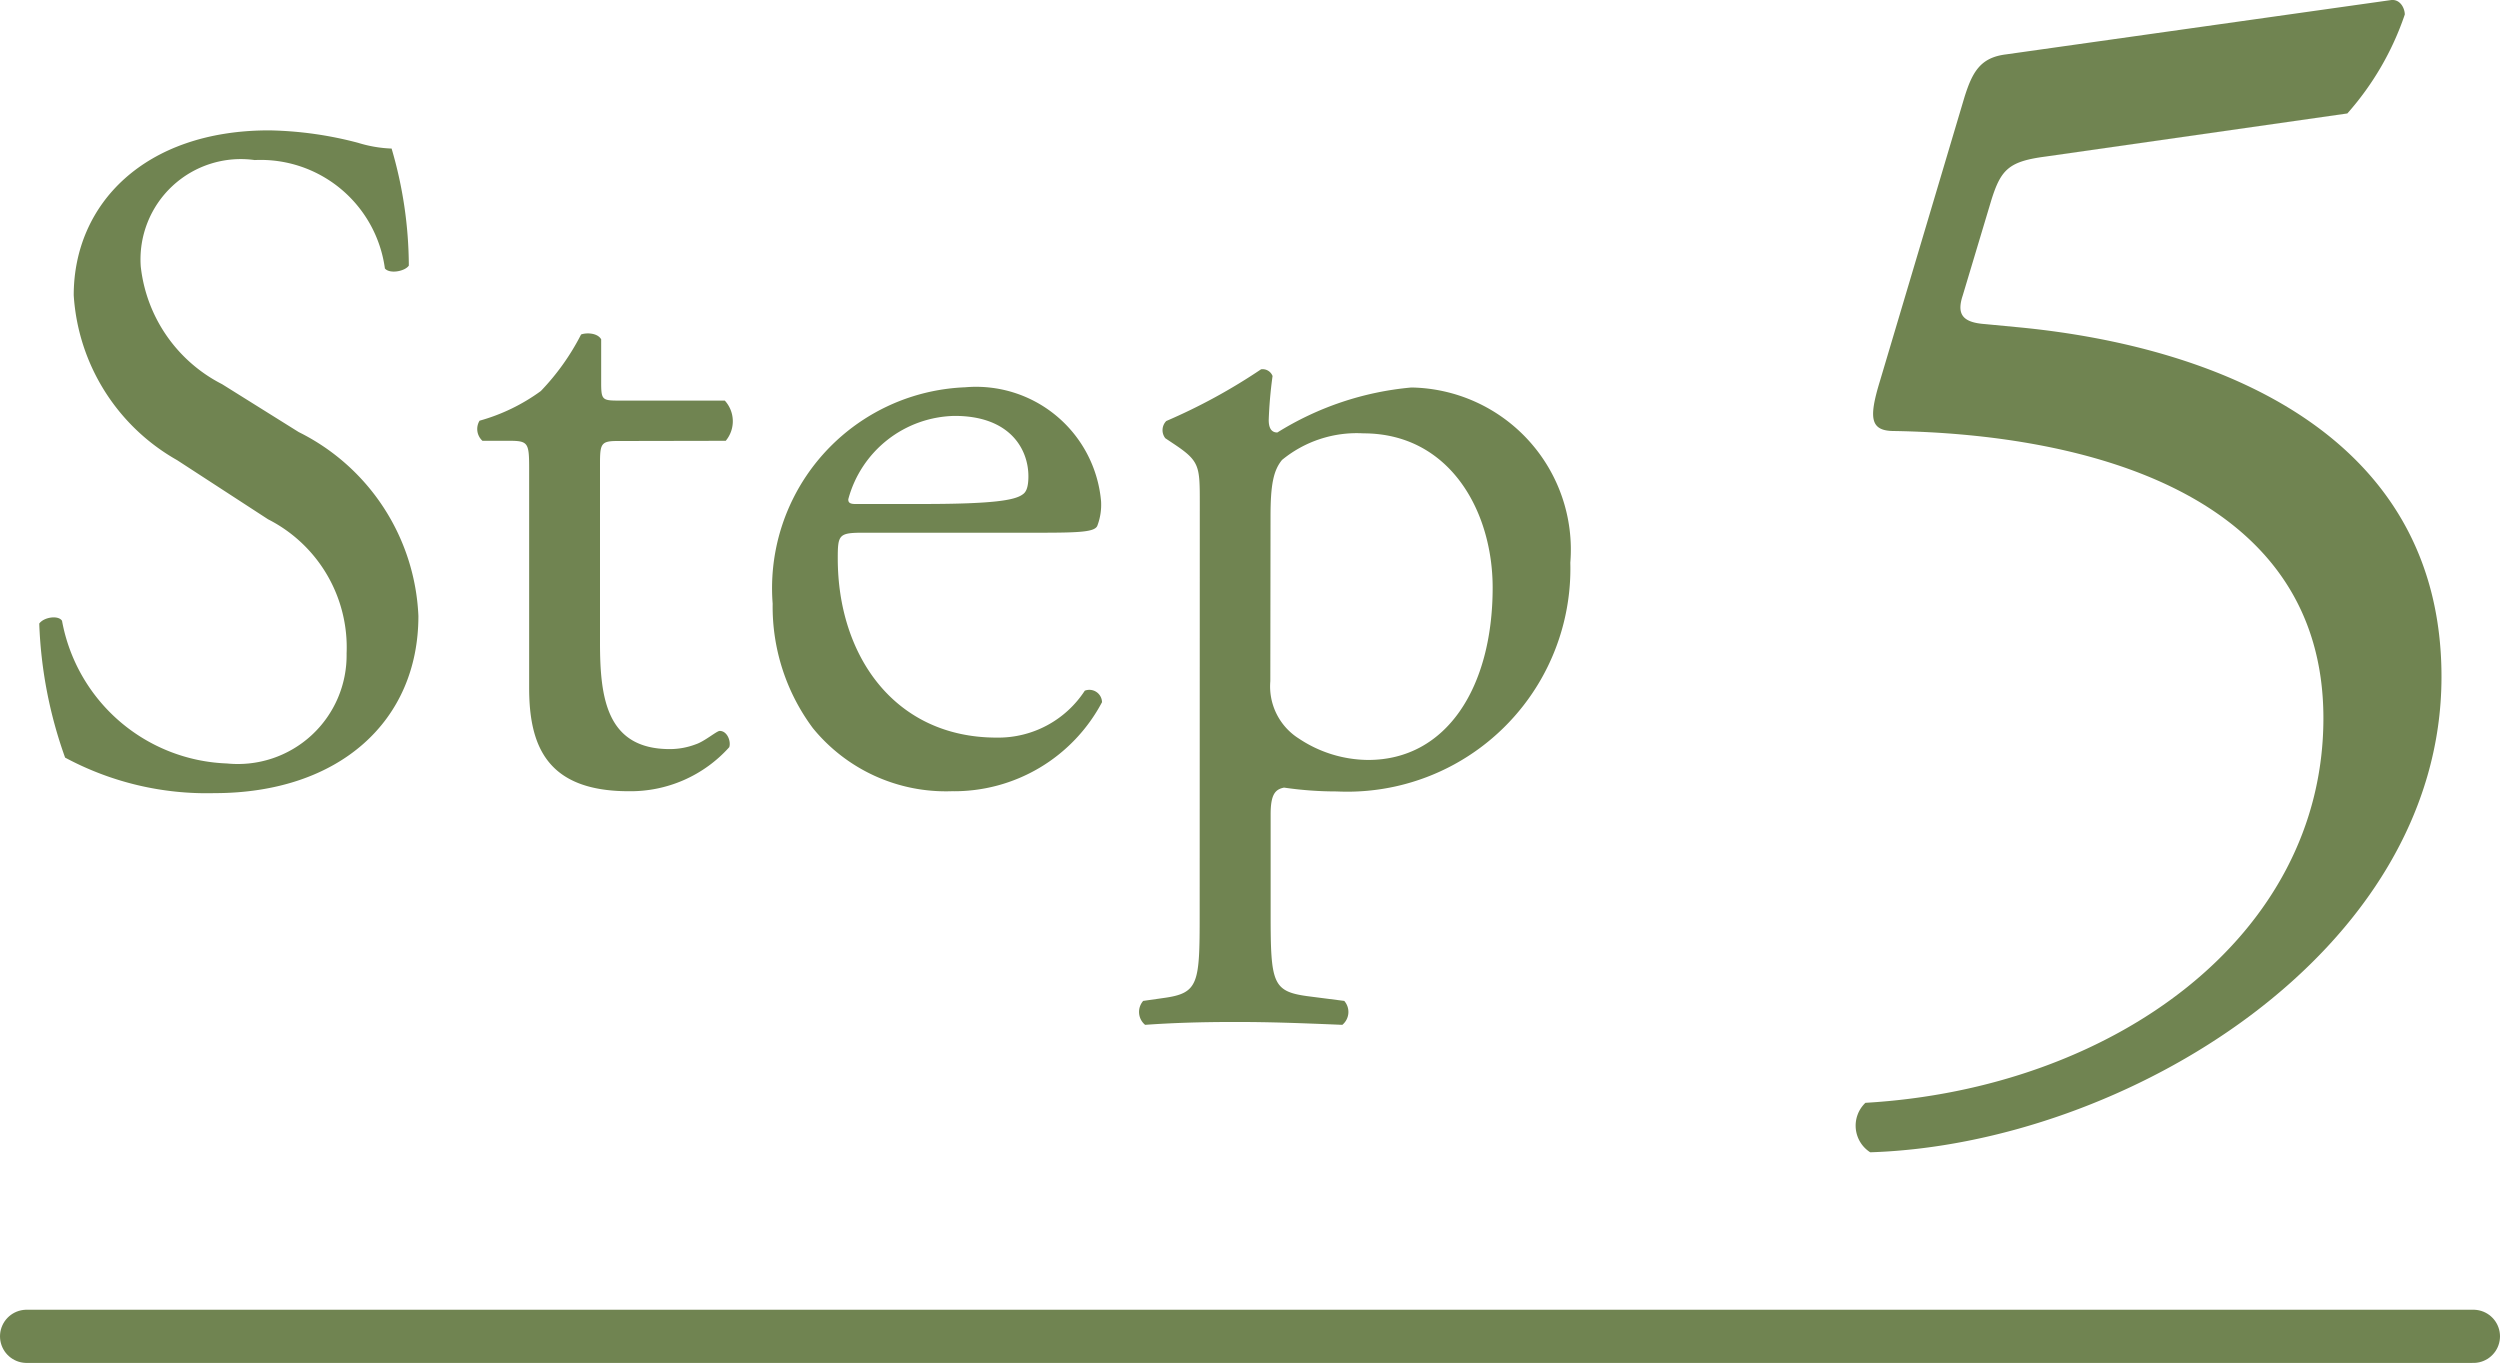
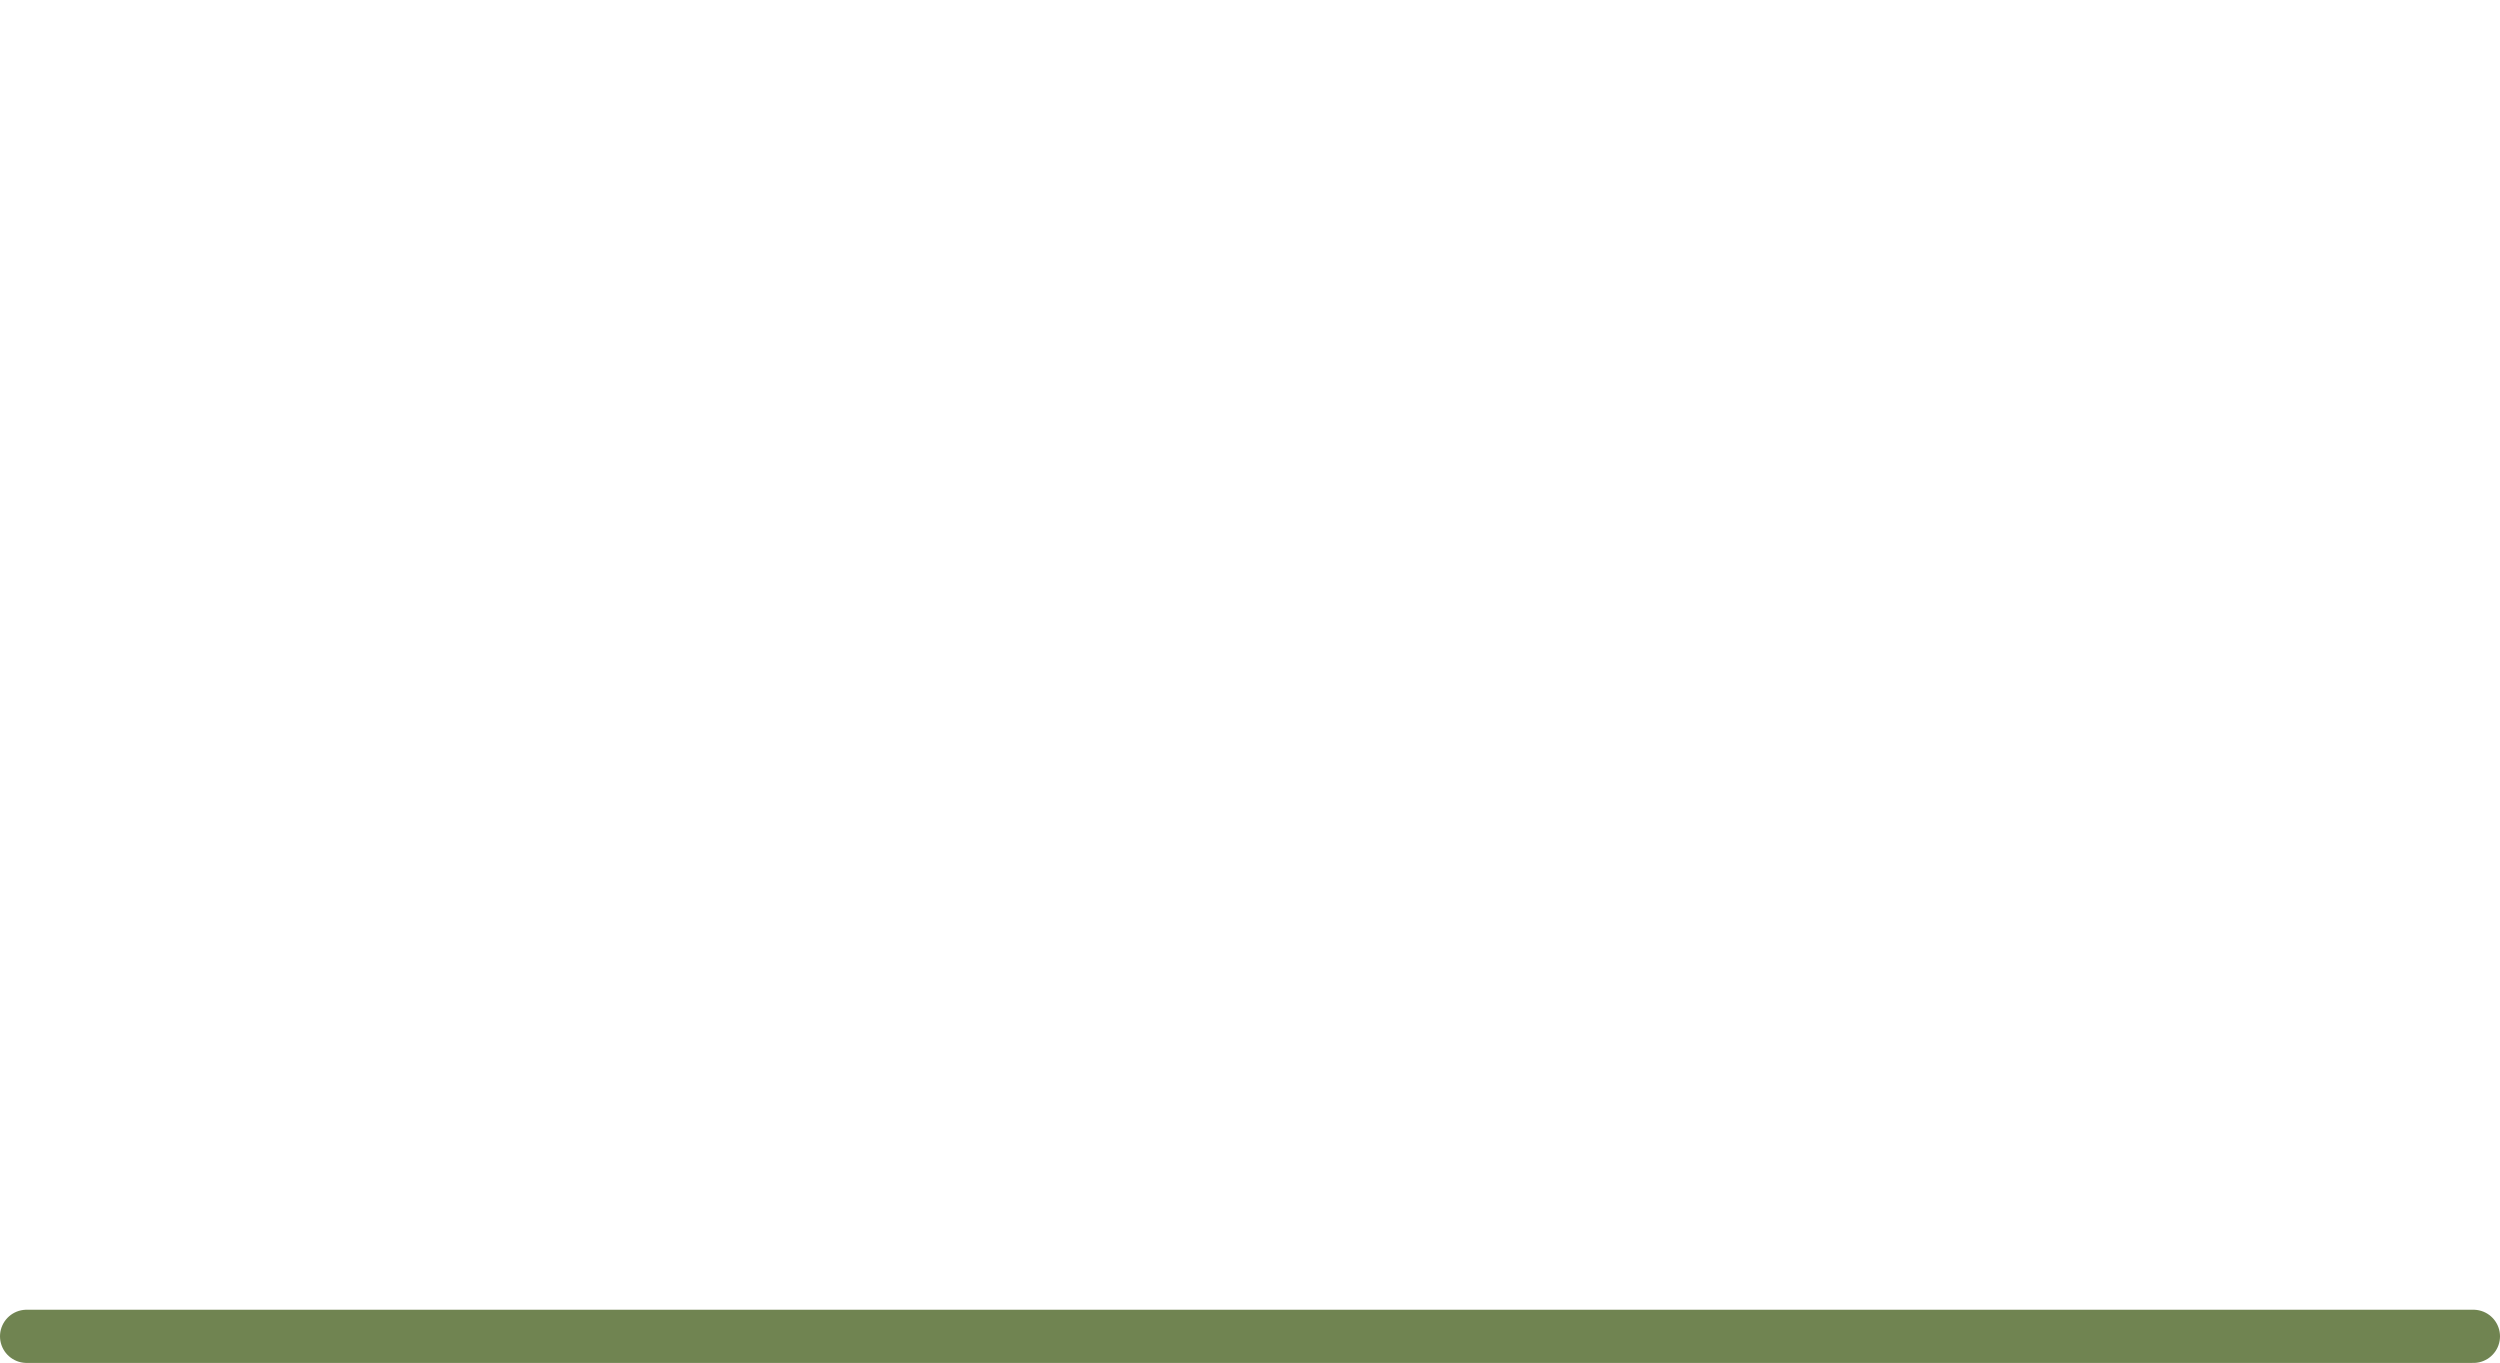
<svg xmlns="http://www.w3.org/2000/svg" width="47" height="25.623" viewBox="0 0 47 25.623">
  <g transform="translate(-275 -79.377)">
-     <path d="M7.866-3.042A4.054,4.054,0,0,0,5.616-6.5l-1.44-.9a2.831,2.831,0,0,1-1.53-2.214,1.886,1.886,0,0,1,2.142-2A2.358,2.358,0,0,1,7.236-9.576c.09.108.378.054.45-.054a7.873,7.873,0,0,0-.324-2.2,2.419,2.419,0,0,1-.63-.108,6.958,6.958,0,0,0-1.674-.234c-2.34,0-3.672,1.386-3.672,3.1a3.839,3.839,0,0,0,1.944,3.1L5.04-4.86A2.7,2.7,0,0,1,6.516-2.34,2.044,2.044,0,0,1,4.266-.27a3.275,3.275,0,0,1-3.1-2.682C1.1-3.06.828-3.024.738-2.9a8.313,8.313,0,0,0,.486,2.52A5.618,5.618,0,0,0,4.032.288C6.372.288,7.866-1.062,7.866-3.042Zm5.778-3.294a.575.575,0,0,0-.018-.756h-2c-.306,0-.324-.018-.324-.342v-.81c-.072-.126-.288-.126-.378-.09a4.456,4.456,0,0,1-.756,1.062,3.574,3.574,0,0,1-1.152.558.3.3,0,0,0,.054.378h.5c.36,0,.378.036.378.522v4.122c0,1.08.324,1.944,1.872,1.944a2.492,2.492,0,0,0,1.89-.828c.036-.108-.036-.306-.18-.306-.054,0-.288.2-.45.252a1.374,1.374,0,0,1-.486.09c-1.188,0-1.314-.954-1.314-2V-5.9c0-.378.018-.432.324-.432Zm5.922,1.728c.756,0,1.008-.018,1.062-.126A1.112,1.112,0,0,0,20.7-5.2a2.358,2.358,0,0,0-2.556-2.142,3.779,3.779,0,0,0-3.618,4.068,3.822,3.822,0,0,0,.756,2.34A3.226,3.226,0,0,0,17.892.252a3.146,3.146,0,0,0,2.826-1.674.238.238,0,0,0-.324-.216,1.94,1.94,0,0,1-1.656.882c-1.926,0-2.988-1.548-2.988-3.366,0-.45.018-.486.486-.486Zm-3.492-.54c-.126,0-.126-.054-.126-.09a2.113,2.113,0,0,1,2-1.566c1.044,0,1.386.63,1.386,1.134,0,.234-.054.306-.108.342-.144.108-.54.18-1.872.18Zm6.48,7.722c0,1.3-.018,1.476-.684,1.566l-.378.054a.315.315,0,0,0,.036.45c.5-.036,1.044-.054,1.692-.054.63,0,1.152.018,2.016.054a.315.315,0,0,0,.036-.45l-.7-.09c-.648-.09-.684-.252-.684-1.53V.684c0-.378.09-.468.252-.5a6.8,6.8,0,0,0,.99.072,4.194,4.194,0,0,0,4.392-4.3,3.048,3.048,0,0,0-2.988-3.294,5.72,5.72,0,0,0-2.52.846c-.126,0-.162-.108-.162-.234a8.151,8.151,0,0,1,.072-.828.2.2,0,0,0-.216-.126,10.881,10.881,0,0,1-1.782.972.246.246,0,0,0-.018.324l.162.108c.486.324.486.414.486,1.116Zm1.332-7.488c0-.594.054-.864.216-1.062a2.212,2.212,0,0,1,1.53-.5c1.62,0,2.43,1.458,2.43,2.9,0,1.872-.864,3.24-2.34,3.24a2.37,2.37,0,0,1-1.3-.4,1.159,1.159,0,0,1-.54-1.08Z" transform="translate(275 94)" fill="#708451" />
-     <path d="M2.34-12.45c-.21.69-.18.93.27.93,3.54.06,8.07,1.14,8.07,5.4,0,4.11-3.96,6.96-8.61,7.23a.594.594,0,0,0,.09.93C6.93,1.89,12.9-1.71,12.9-6.9c0-4.56-4.2-6.21-7.95-6.57l-.63-.06c-.42-.03-.54-.18-.42-.54l.54-1.8c.18-.57.33-.72,1.02-.81l5.67-.81a5.422,5.422,0,0,0,1.08-1.86c0-.12-.09-.3-.27-.27L4.71-18.6c-.48.06-.63.33-.78.81Z" transform="translate(308 99)" fill="#708451" />
    <line x2="46" transform="translate(275.5 104.5)" fill="none" stroke="#708451" stroke-linecap="round" stroke-width="1" />
  </g>
</svg>